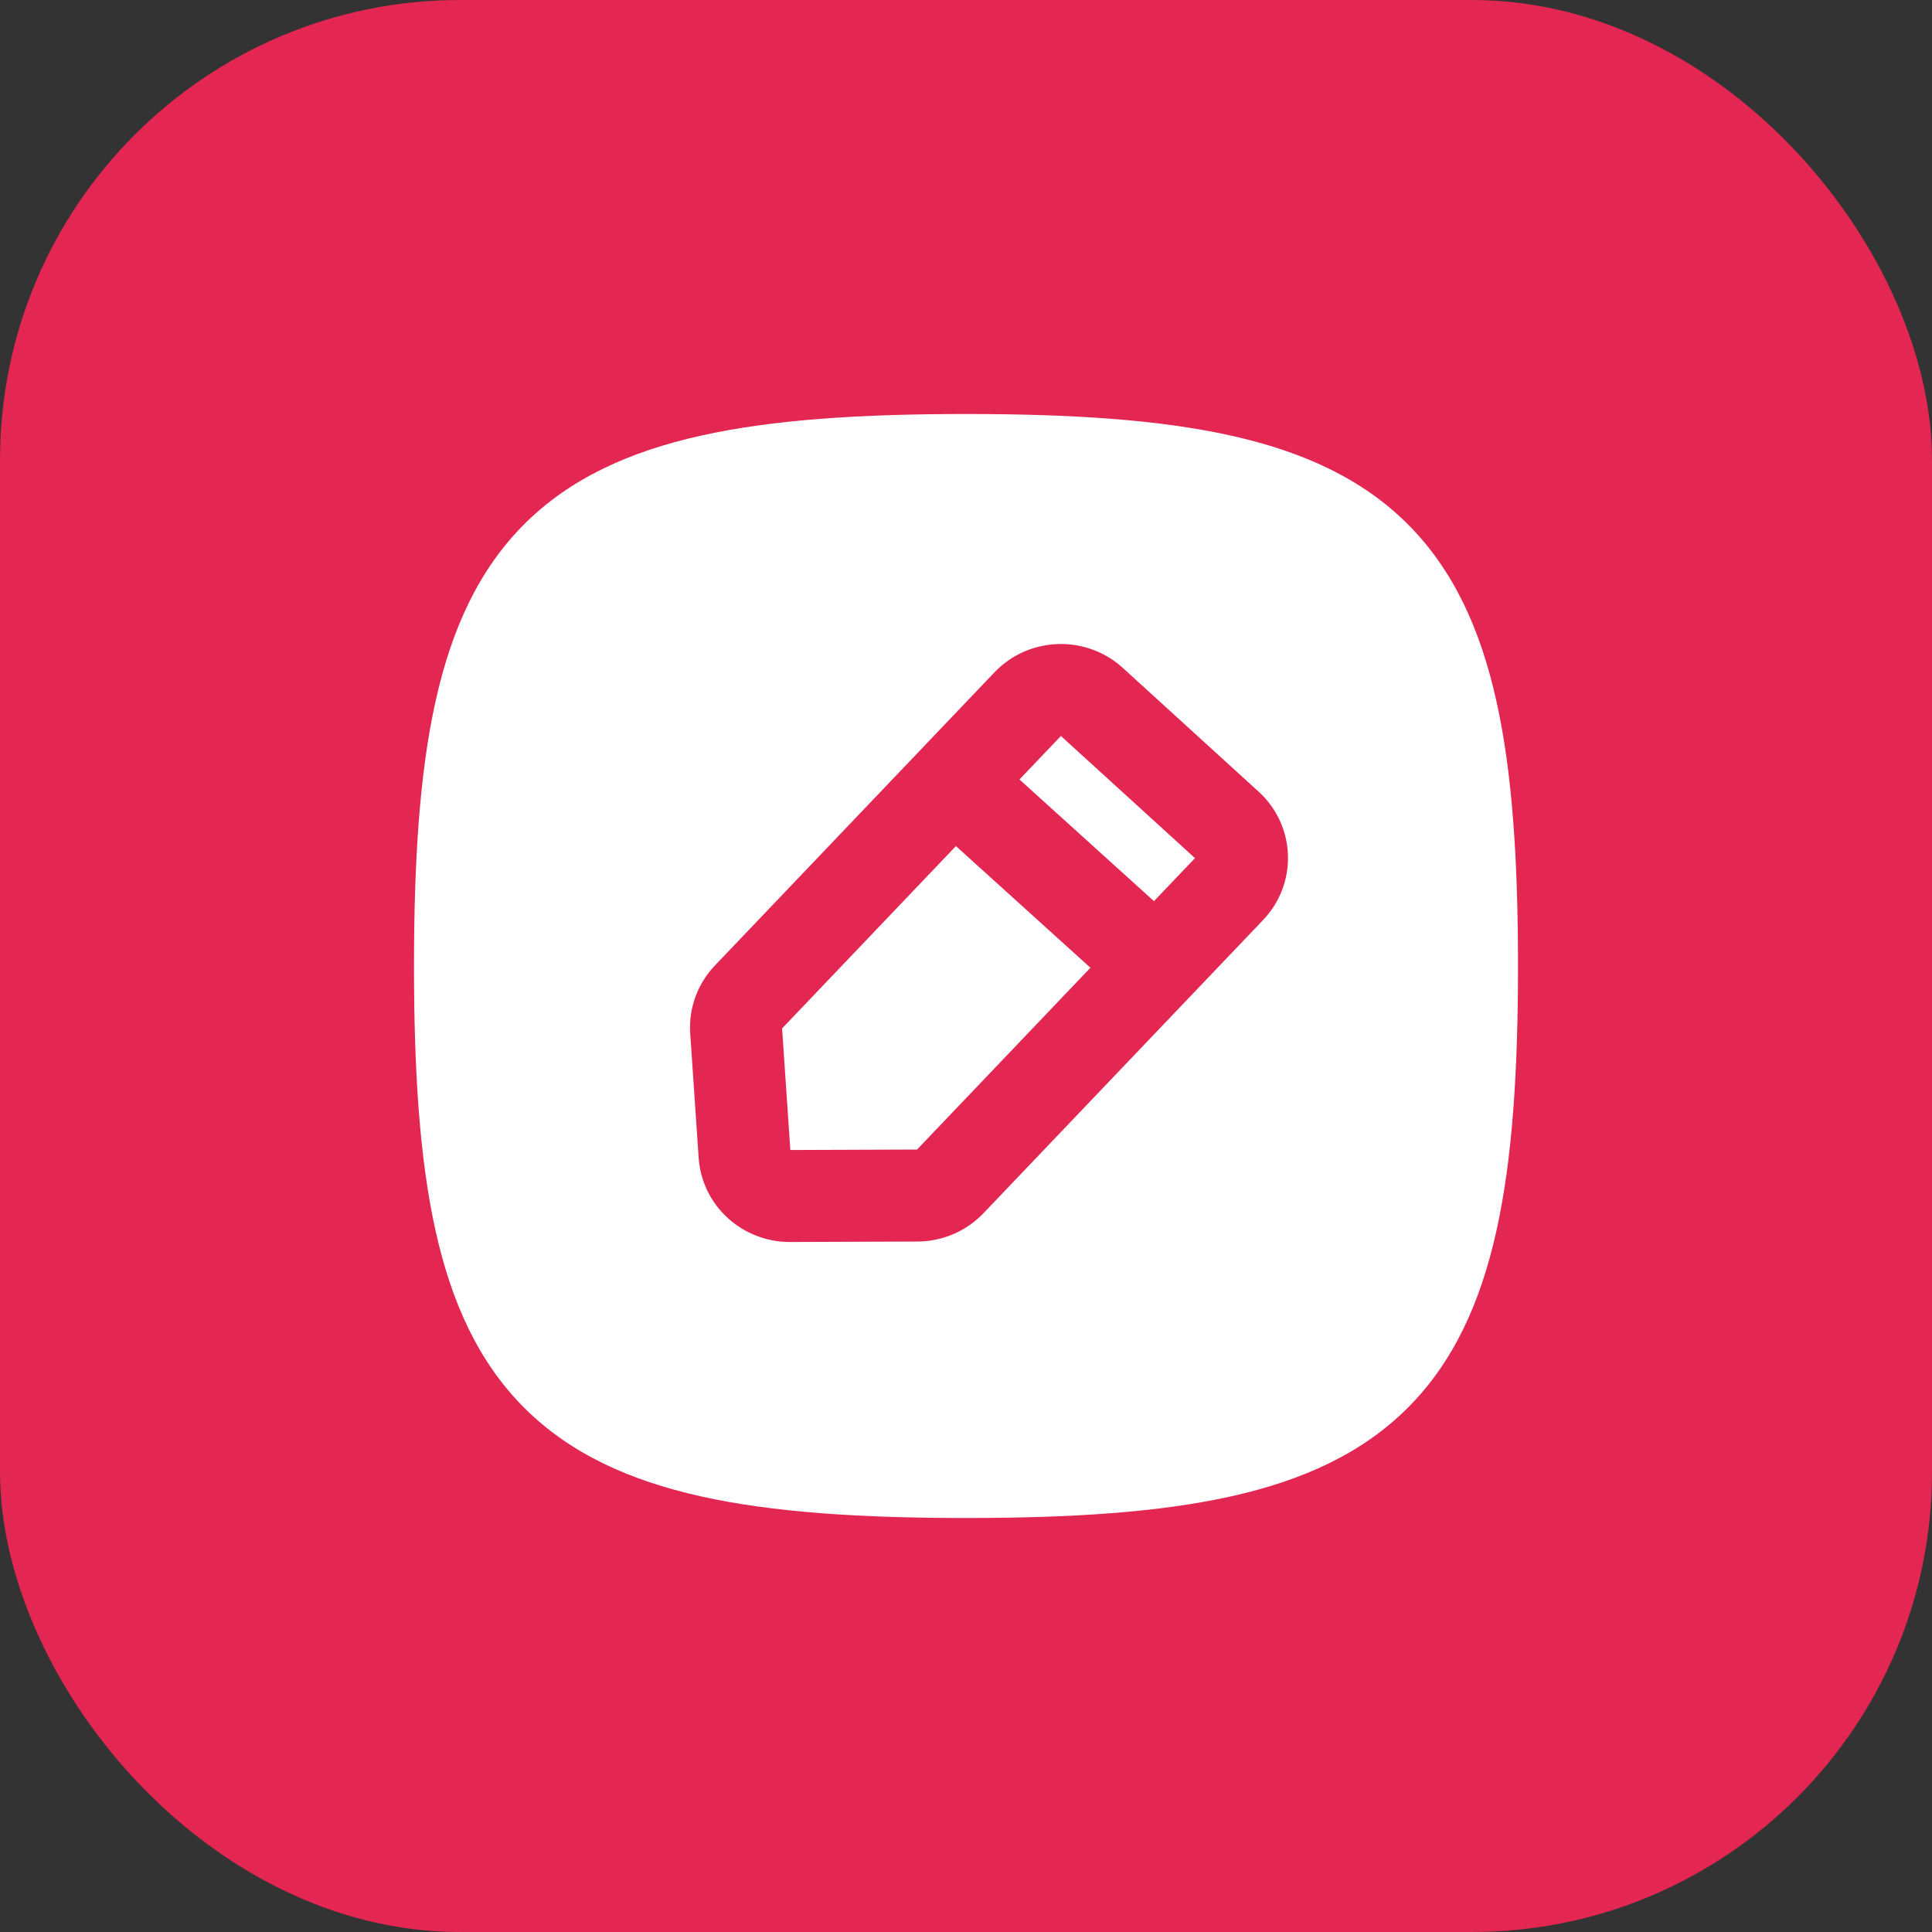
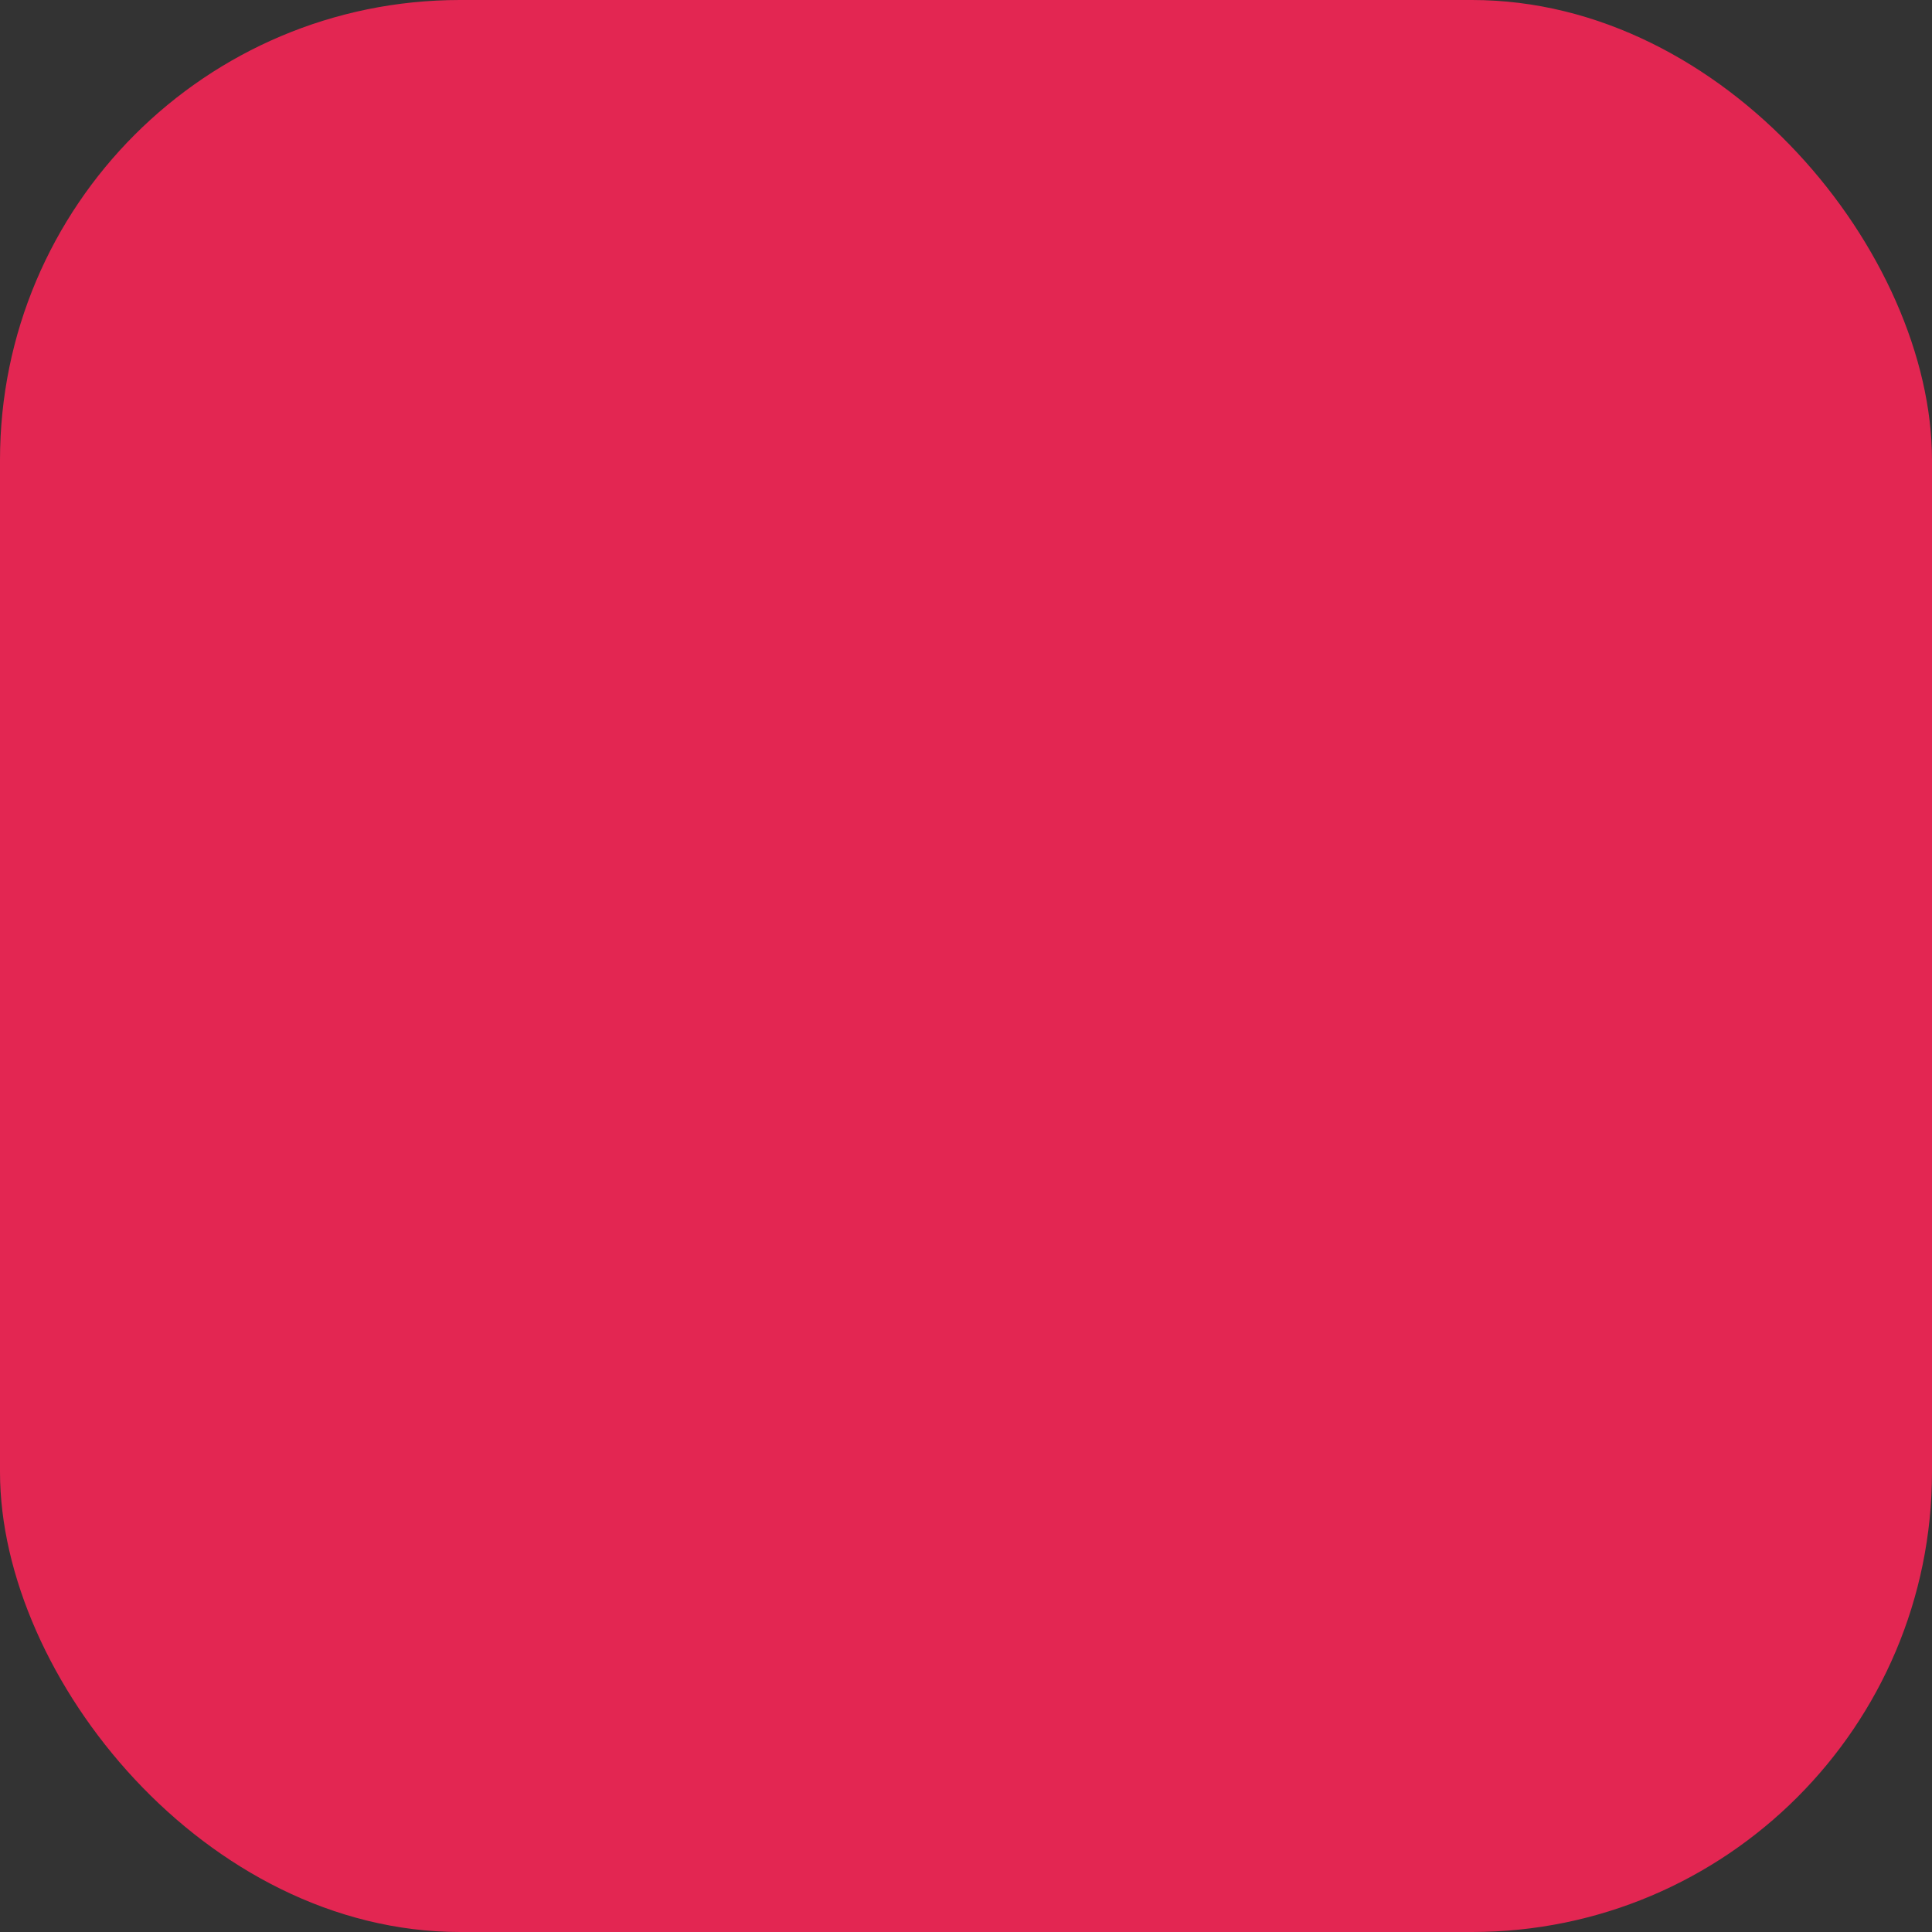
<svg xmlns="http://www.w3.org/2000/svg" width="42" height="42" viewBox="0 0 42 42" fill="none">
  <rect x="0" y="0" width="42" height="42" fill="#333333" stroke="none" />
  <rect width="42" height="42" rx="10" fill="#E32652" />
-   <path fill-rule="evenodd" clip-rule="evenodd" d="M15.243 9.469C16.806 9.121 18.713 9 21 9C23.287 9 25.194 9.121 26.757 9.469C28.332 9.819 29.619 10.411 30.604 11.396C31.589 12.381 32.181 13.668 32.531 15.243C32.879 16.806 33 18.713 33 21C33 23.287 32.879 25.194 32.531 26.757C32.181 28.332 31.589 29.619 30.604 30.604C29.619 31.589 28.332 32.181 26.757 32.531C25.194 32.879 23.287 33 21 33C18.713 33 16.806 32.879 15.243 32.531C13.668 32.181 12.381 31.589 11.396 30.604C10.411 29.619 9.819 28.332 9.469 26.757C9.121 25.194 9 23.287 9 21C9 18.713 9.121 16.806 9.469 15.243C9.819 13.668 10.411 12.381 11.396 11.396C12.381 10.411 13.668 9.819 15.243 9.469ZM21.619 14.616C22.366 13.833 23.61 13.792 24.409 14.52L27.36 17.209C28.172 17.948 28.218 19.203 27.459 20L21.381 26.373C21.005 26.768 20.484 26.988 19.944 26.99L17.176 27C16.148 27.004 15.259 26.221 15.188 25.168L15.005 22.469C14.967 21.92 15.164 21.385 15.541 20.99L21.619 14.616ZM23.063 16L22.162 16.945L25.086 19.59L25.978 18.655L23.064 16L23.063 16ZM23.705 21.038L20.781 18.393L17.002 22.357L17.181 25L19.936 24.99L23.705 21.038Z" fill="white" />
</svg>